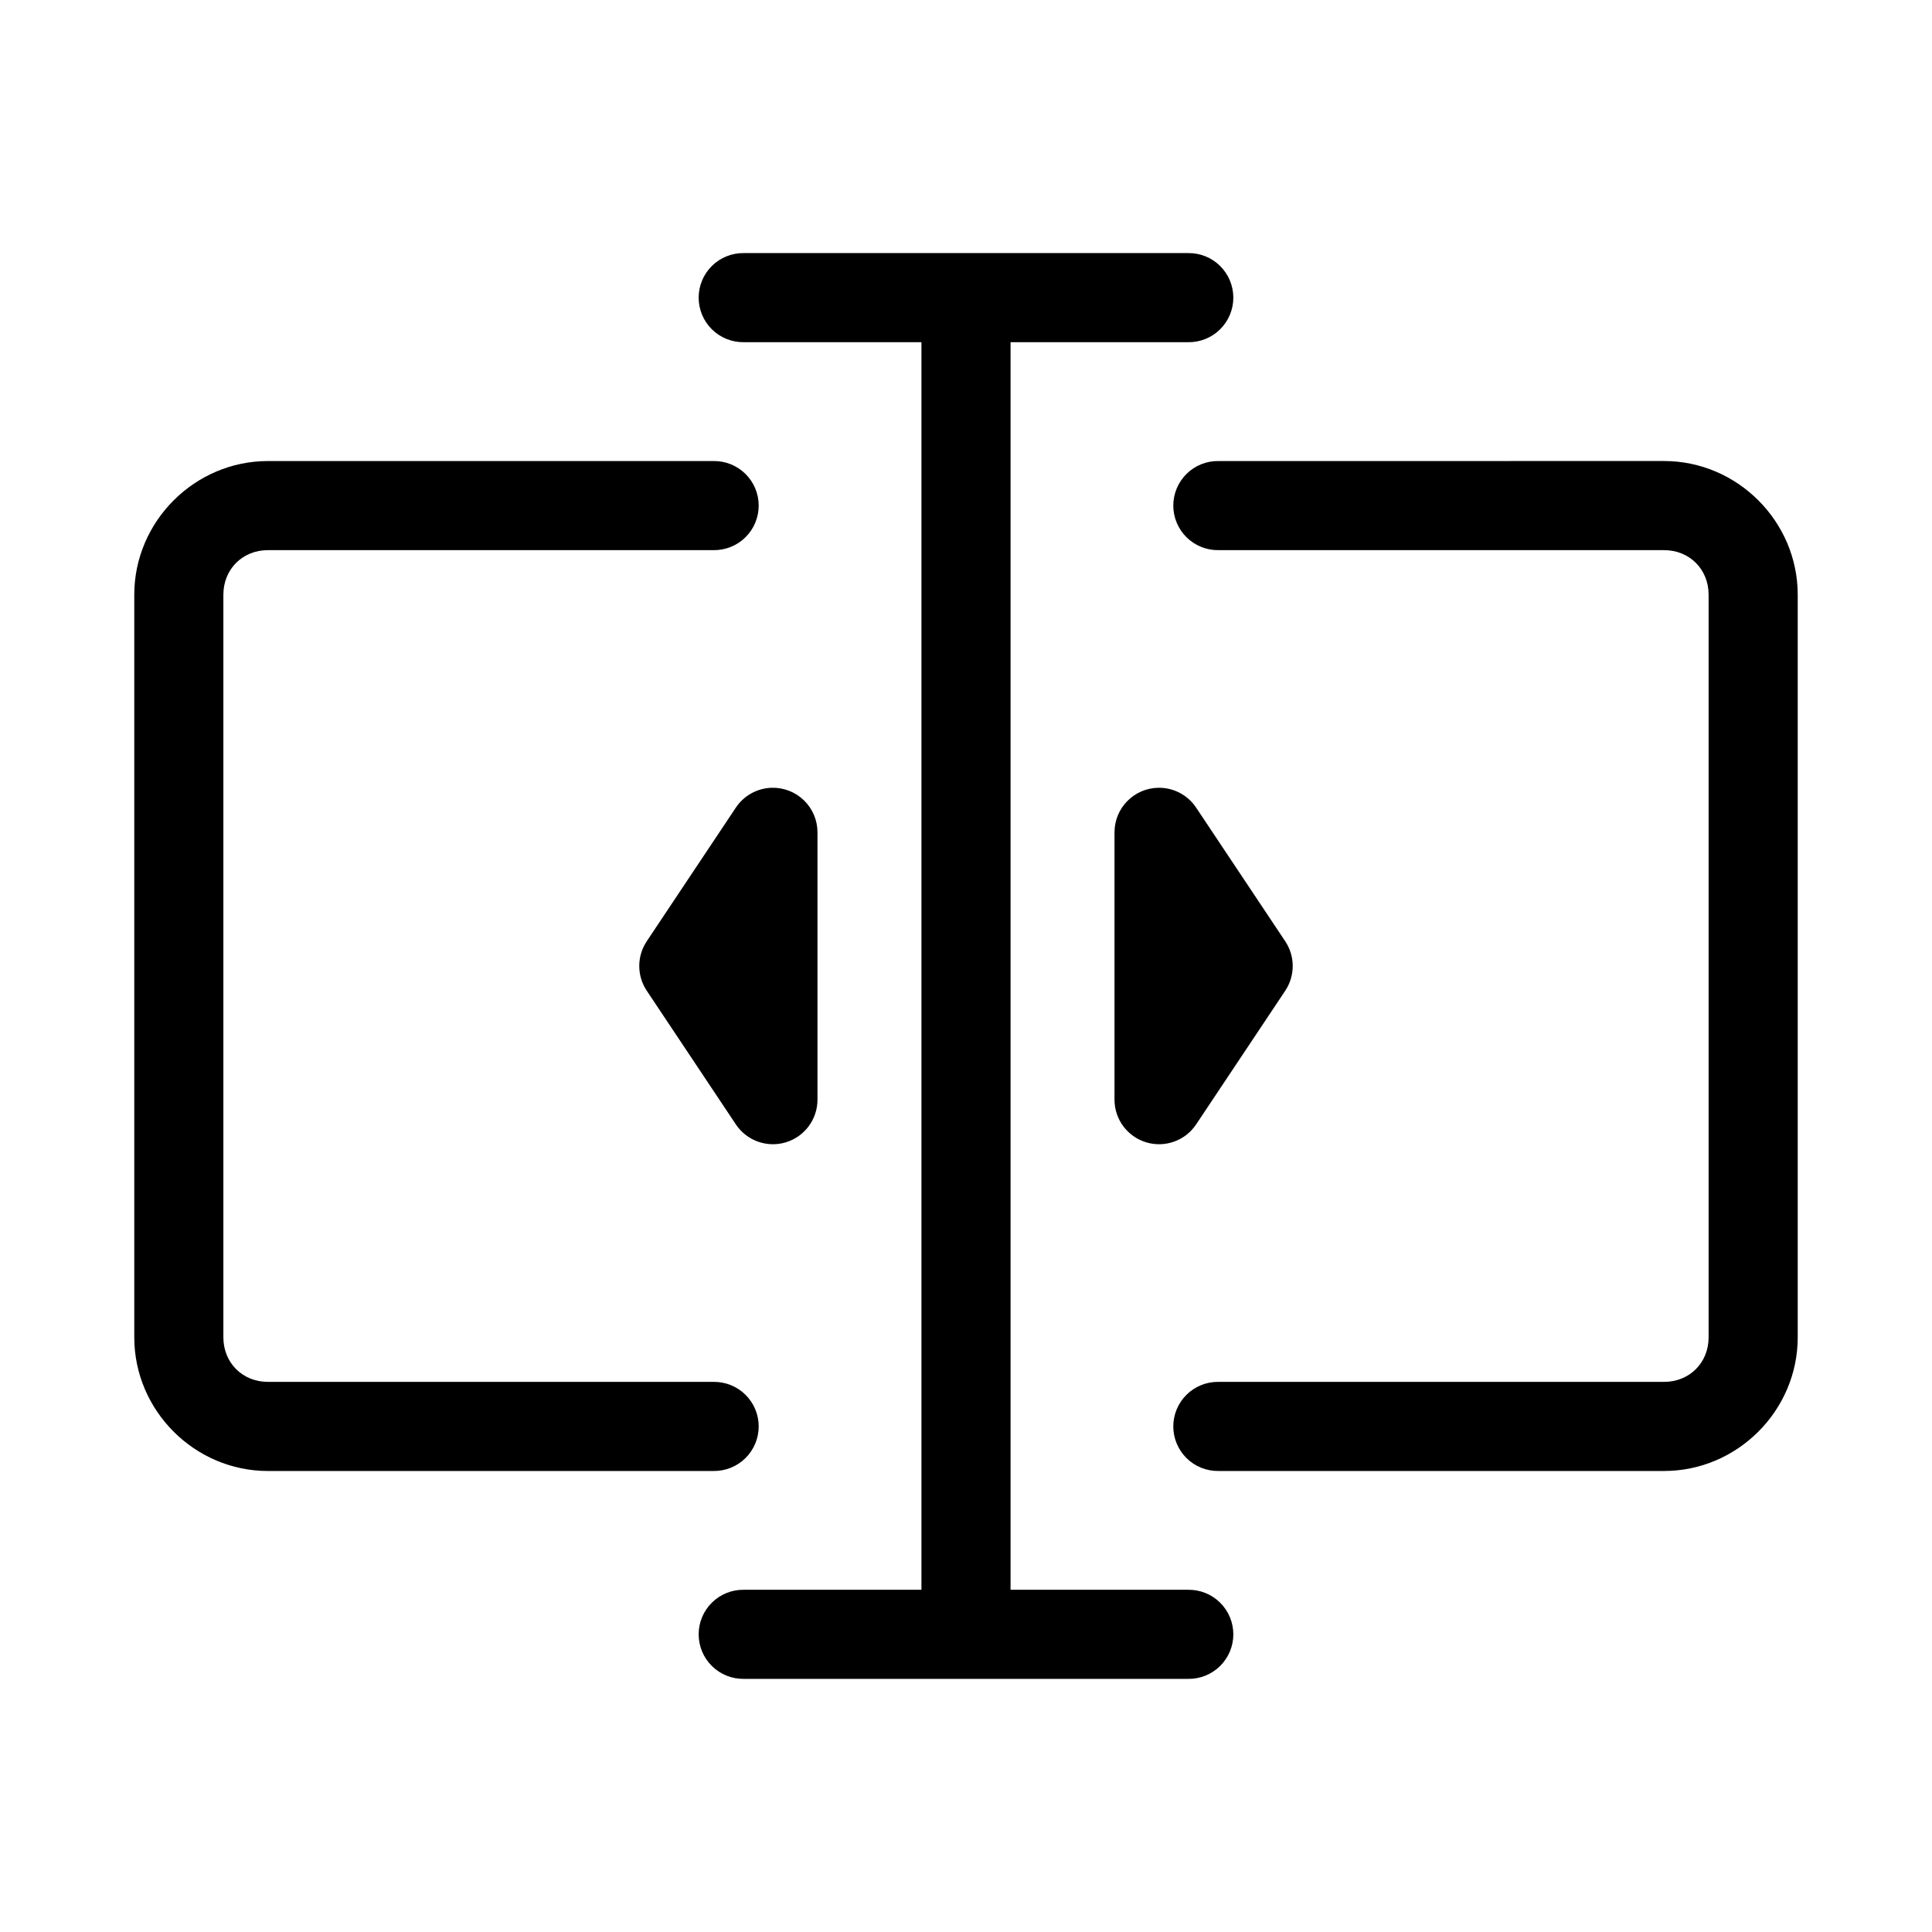
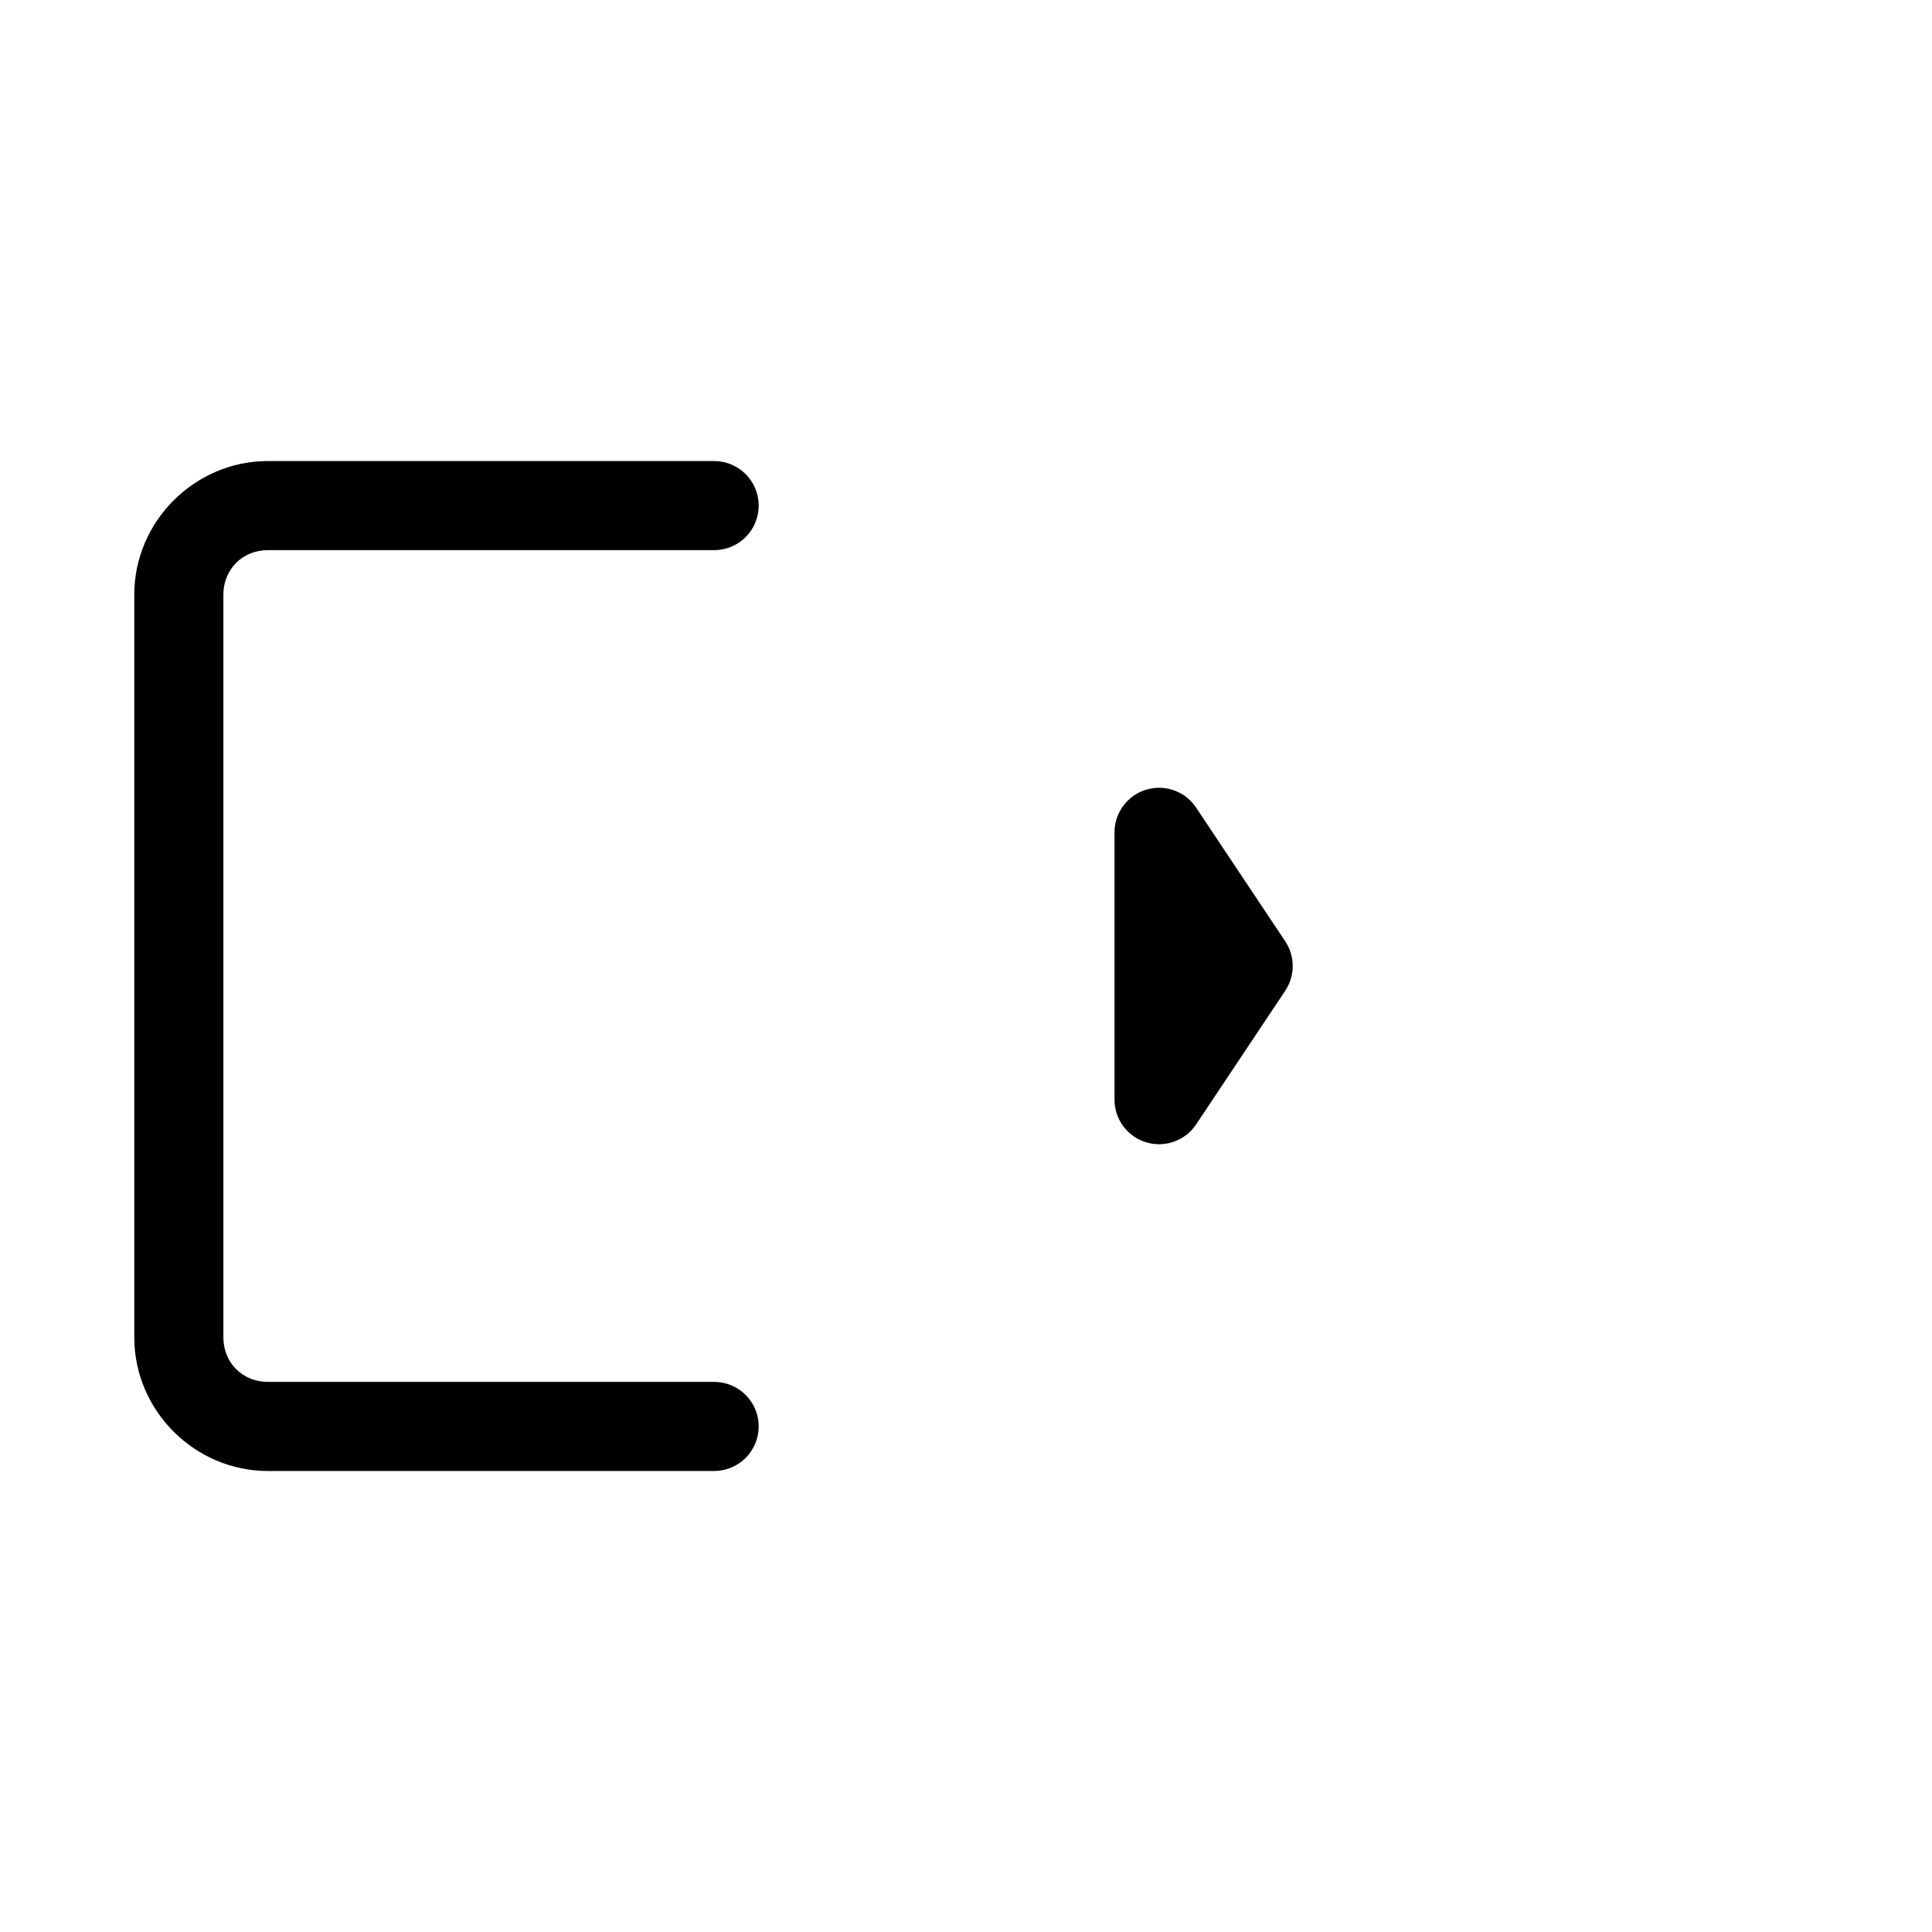
<svg xmlns="http://www.w3.org/2000/svg" fill="#000000" width="800px" height="800px" version="1.1" viewBox="144 144 512 512">
  <g>
    <path d="m215.01 266.18c-19.422 0-35.426 16.004-35.426 35.426v196.8c0 19.422 16.004 35.426 35.426 35.426h118.08l-0.004-0.004c3.16 0.043 6.207-1.18 8.457-3.398 2.254-2.223 3.519-5.25 3.519-8.41s-1.266-6.191-3.519-8.41c-2.25-2.219-5.297-3.441-8.457-3.398h-118.08c-6.746 0-11.809-5.062-11.809-11.809v-196.8c0-6.746 5.062-11.809 11.809-11.809h118.08c3.16 0.047 6.207-1.18 8.457-3.398 2.254-2.219 3.519-5.246 3.519-8.41 0-3.16-1.266-6.188-3.519-8.406-2.25-2.219-5.297-3.445-8.457-3.398z" />
-     <path d="m466.91 266.18c-3.16-0.047-6.207 1.18-8.457 3.398s-3.519 5.246-3.519 8.406c0 3.164 1.27 6.191 3.519 8.41s5.297 3.445 8.457 3.398h118.08c6.746 0 11.809 5.062 11.809 11.809v196.8c0 6.746-5.062 11.809-11.809 11.809h-118.08c-3.16-0.043-6.207 1.18-8.457 3.398s-3.519 5.25-3.519 8.41 1.27 6.188 3.519 8.41c2.25 2.219 5.297 3.441 8.457 3.398h118.08c19.422 0 35.426-16.004 35.426-35.426v-196.8c0-19.422-16.004-35.426-35.426-35.426z" />
-     <path d="m341.13 211.07c-3.16-0.047-6.207 1.18-8.461 3.398-2.25 2.219-3.516 5.25-3.516 8.41s1.266 6.188 3.516 8.41c2.254 2.219 5.301 3.441 8.461 3.398h47.062v330.62h-47.062c-3.16-0.047-6.207 1.18-8.461 3.398-2.25 2.219-3.516 5.246-3.516 8.406 0 3.164 1.266 6.191 3.516 8.41 2.254 2.219 5.301 3.445 8.461 3.398h117.74c3.16 0.047 6.207-1.18 8.457-3.398s3.519-5.246 3.519-8.41c0-3.16-1.27-6.188-3.519-8.406s-5.297-3.445-8.457-3.398h-47.062v-330.62h47.062c3.16 0.043 6.207-1.18 8.457-3.398 2.25-2.223 3.519-5.25 3.519-8.41s-1.27-6.191-3.519-8.41-5.297-3.445-8.457-3.398z" />
    <path d="m450.96 352.77c-6.441 0.109-11.605 5.363-11.605 11.809v70.848c0 5.203 3.406 9.793 8.387 11.301 4.981 1.504 10.359-0.422 13.246-4.75l23.617-35.426h-0.004c2.644-3.965 2.644-9.133 0-13.098l-23.617-35.426h0.004c-2.231-3.344-6.008-5.324-10.027-5.258z" />
-     <path d="m348.48 352.77c-3.82 0.117-7.352 2.078-9.473 5.258l-23.617 35.426h0.004c-2.644 3.965-2.644 9.133 0 13.098l23.617 35.426h-0.004c2.891 4.328 8.27 6.254 13.246 4.75 4.981-1.508 8.387-6.098 8.387-11.301v-70.848c0.004-3.195-1.289-6.25-3.582-8.477-2.289-2.227-5.387-3.426-8.578-3.332z" />
  </g>
</svg>